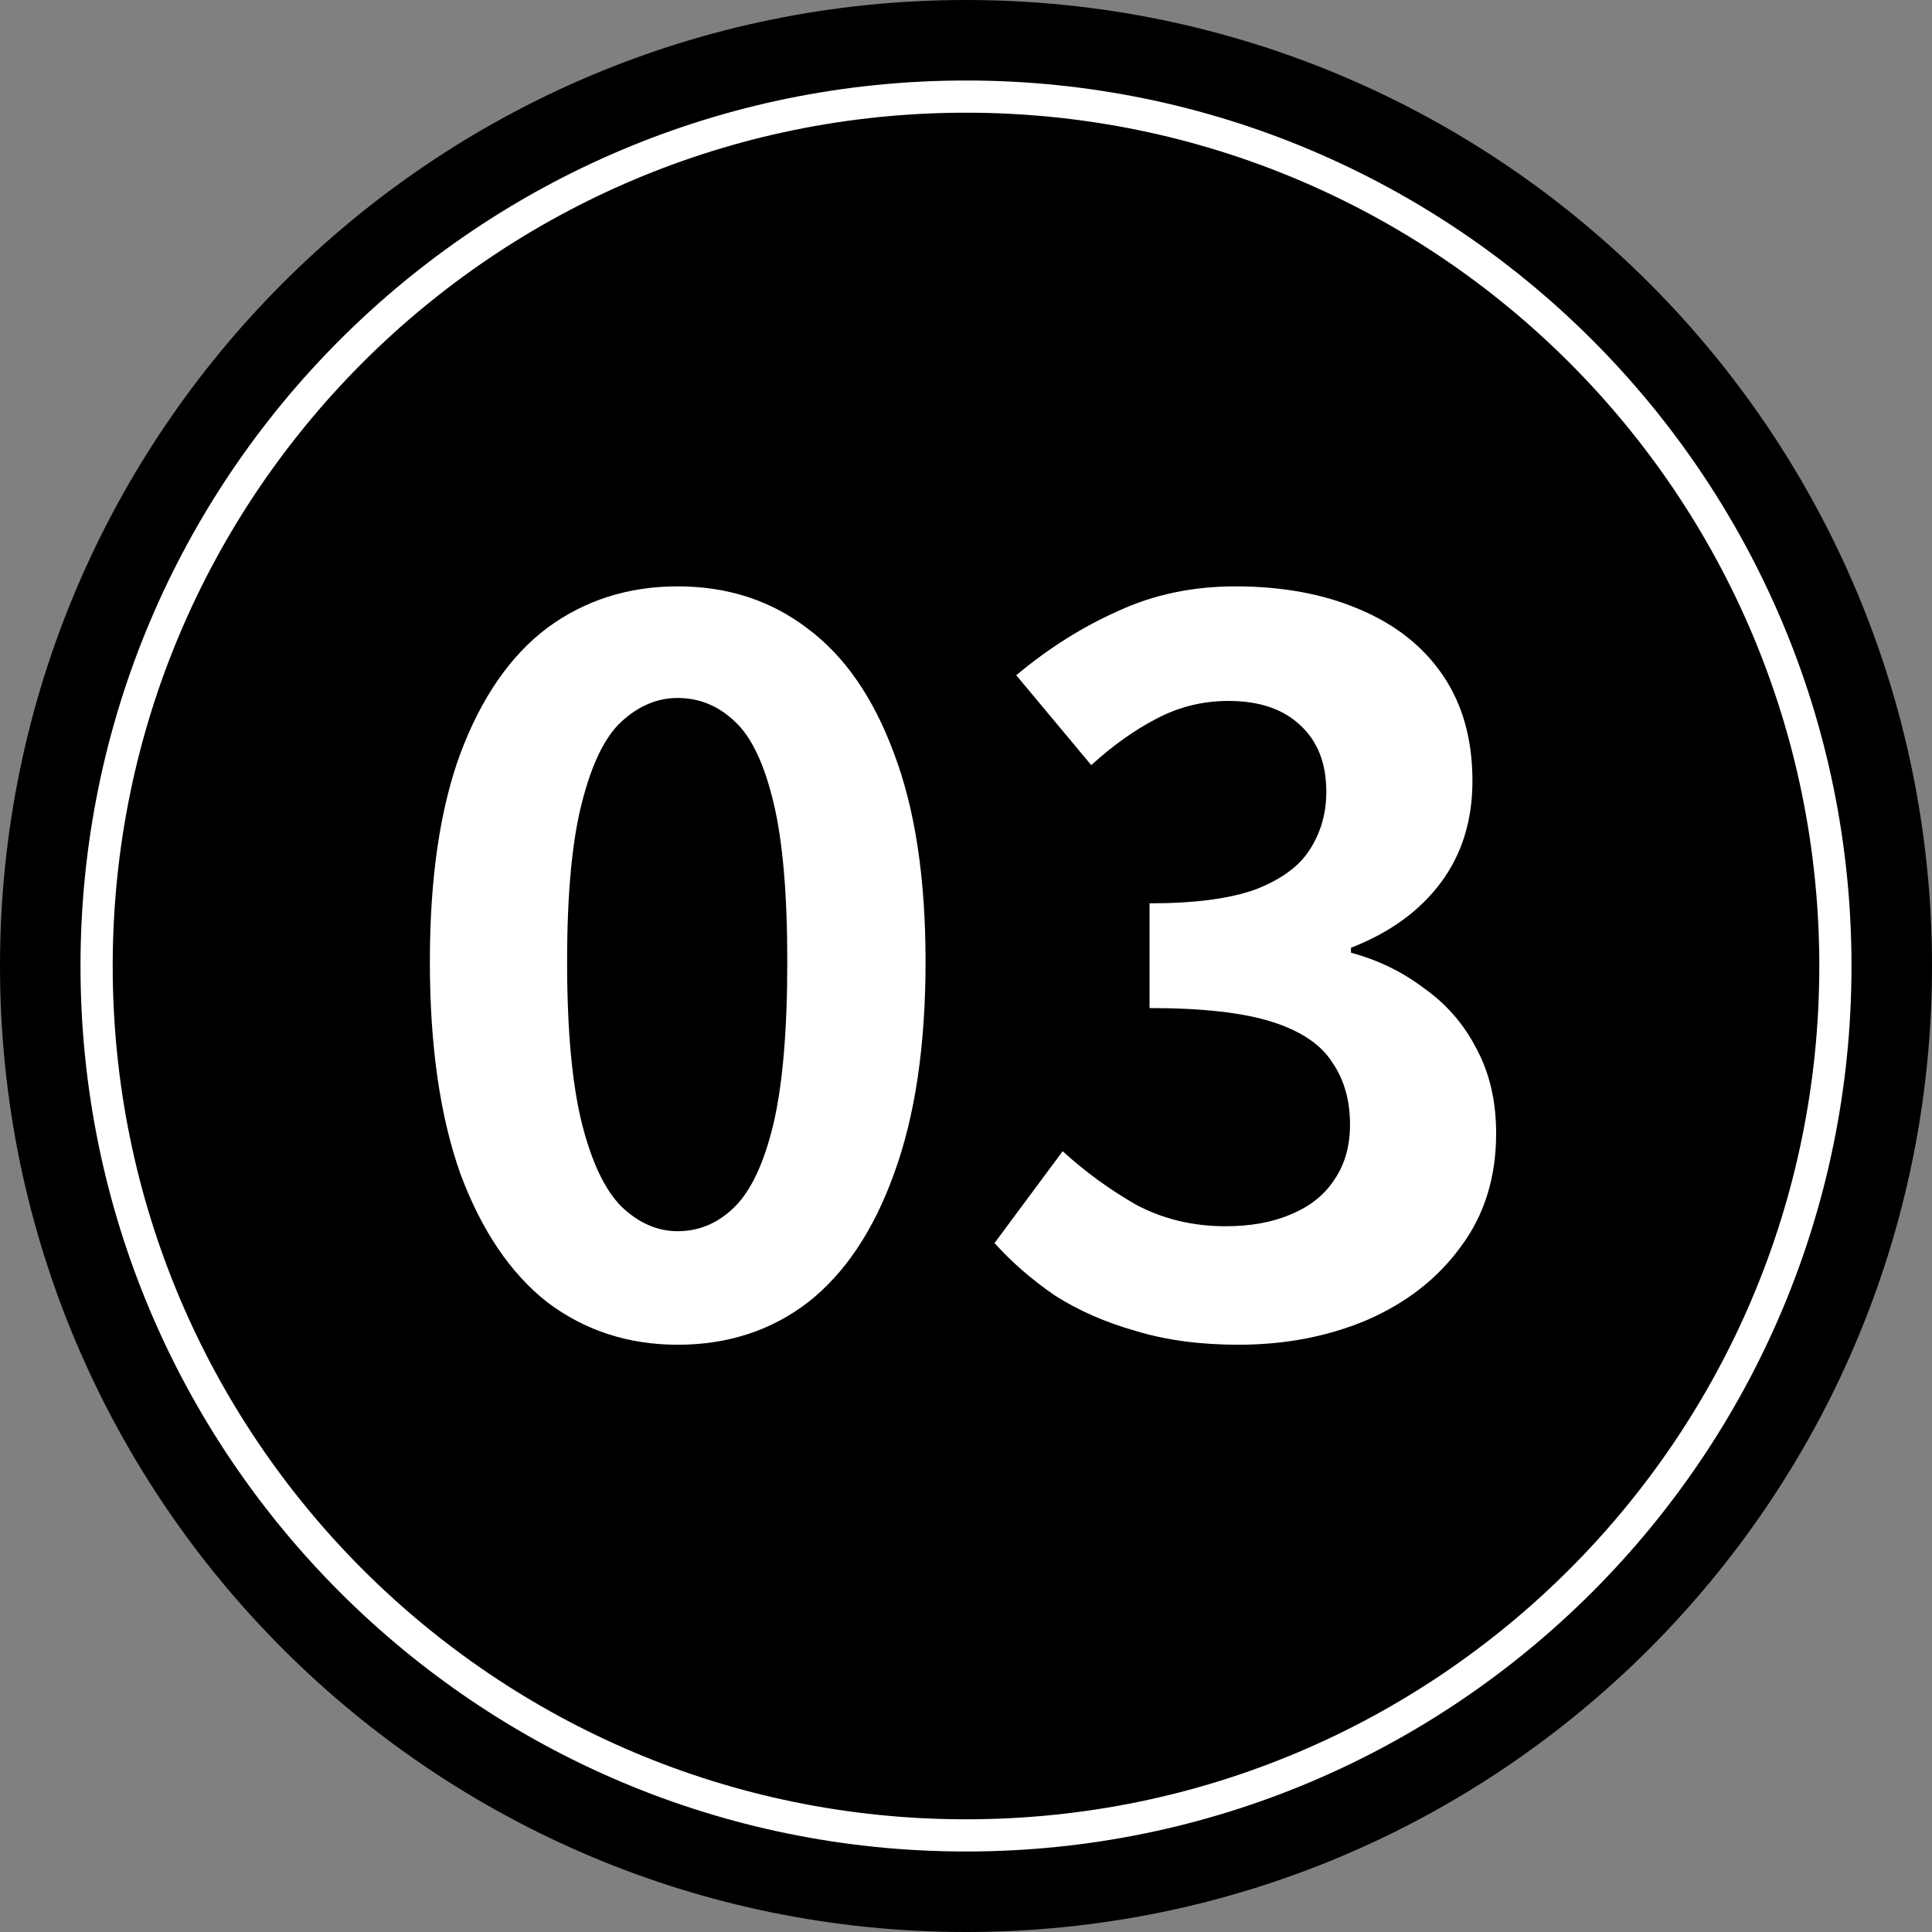
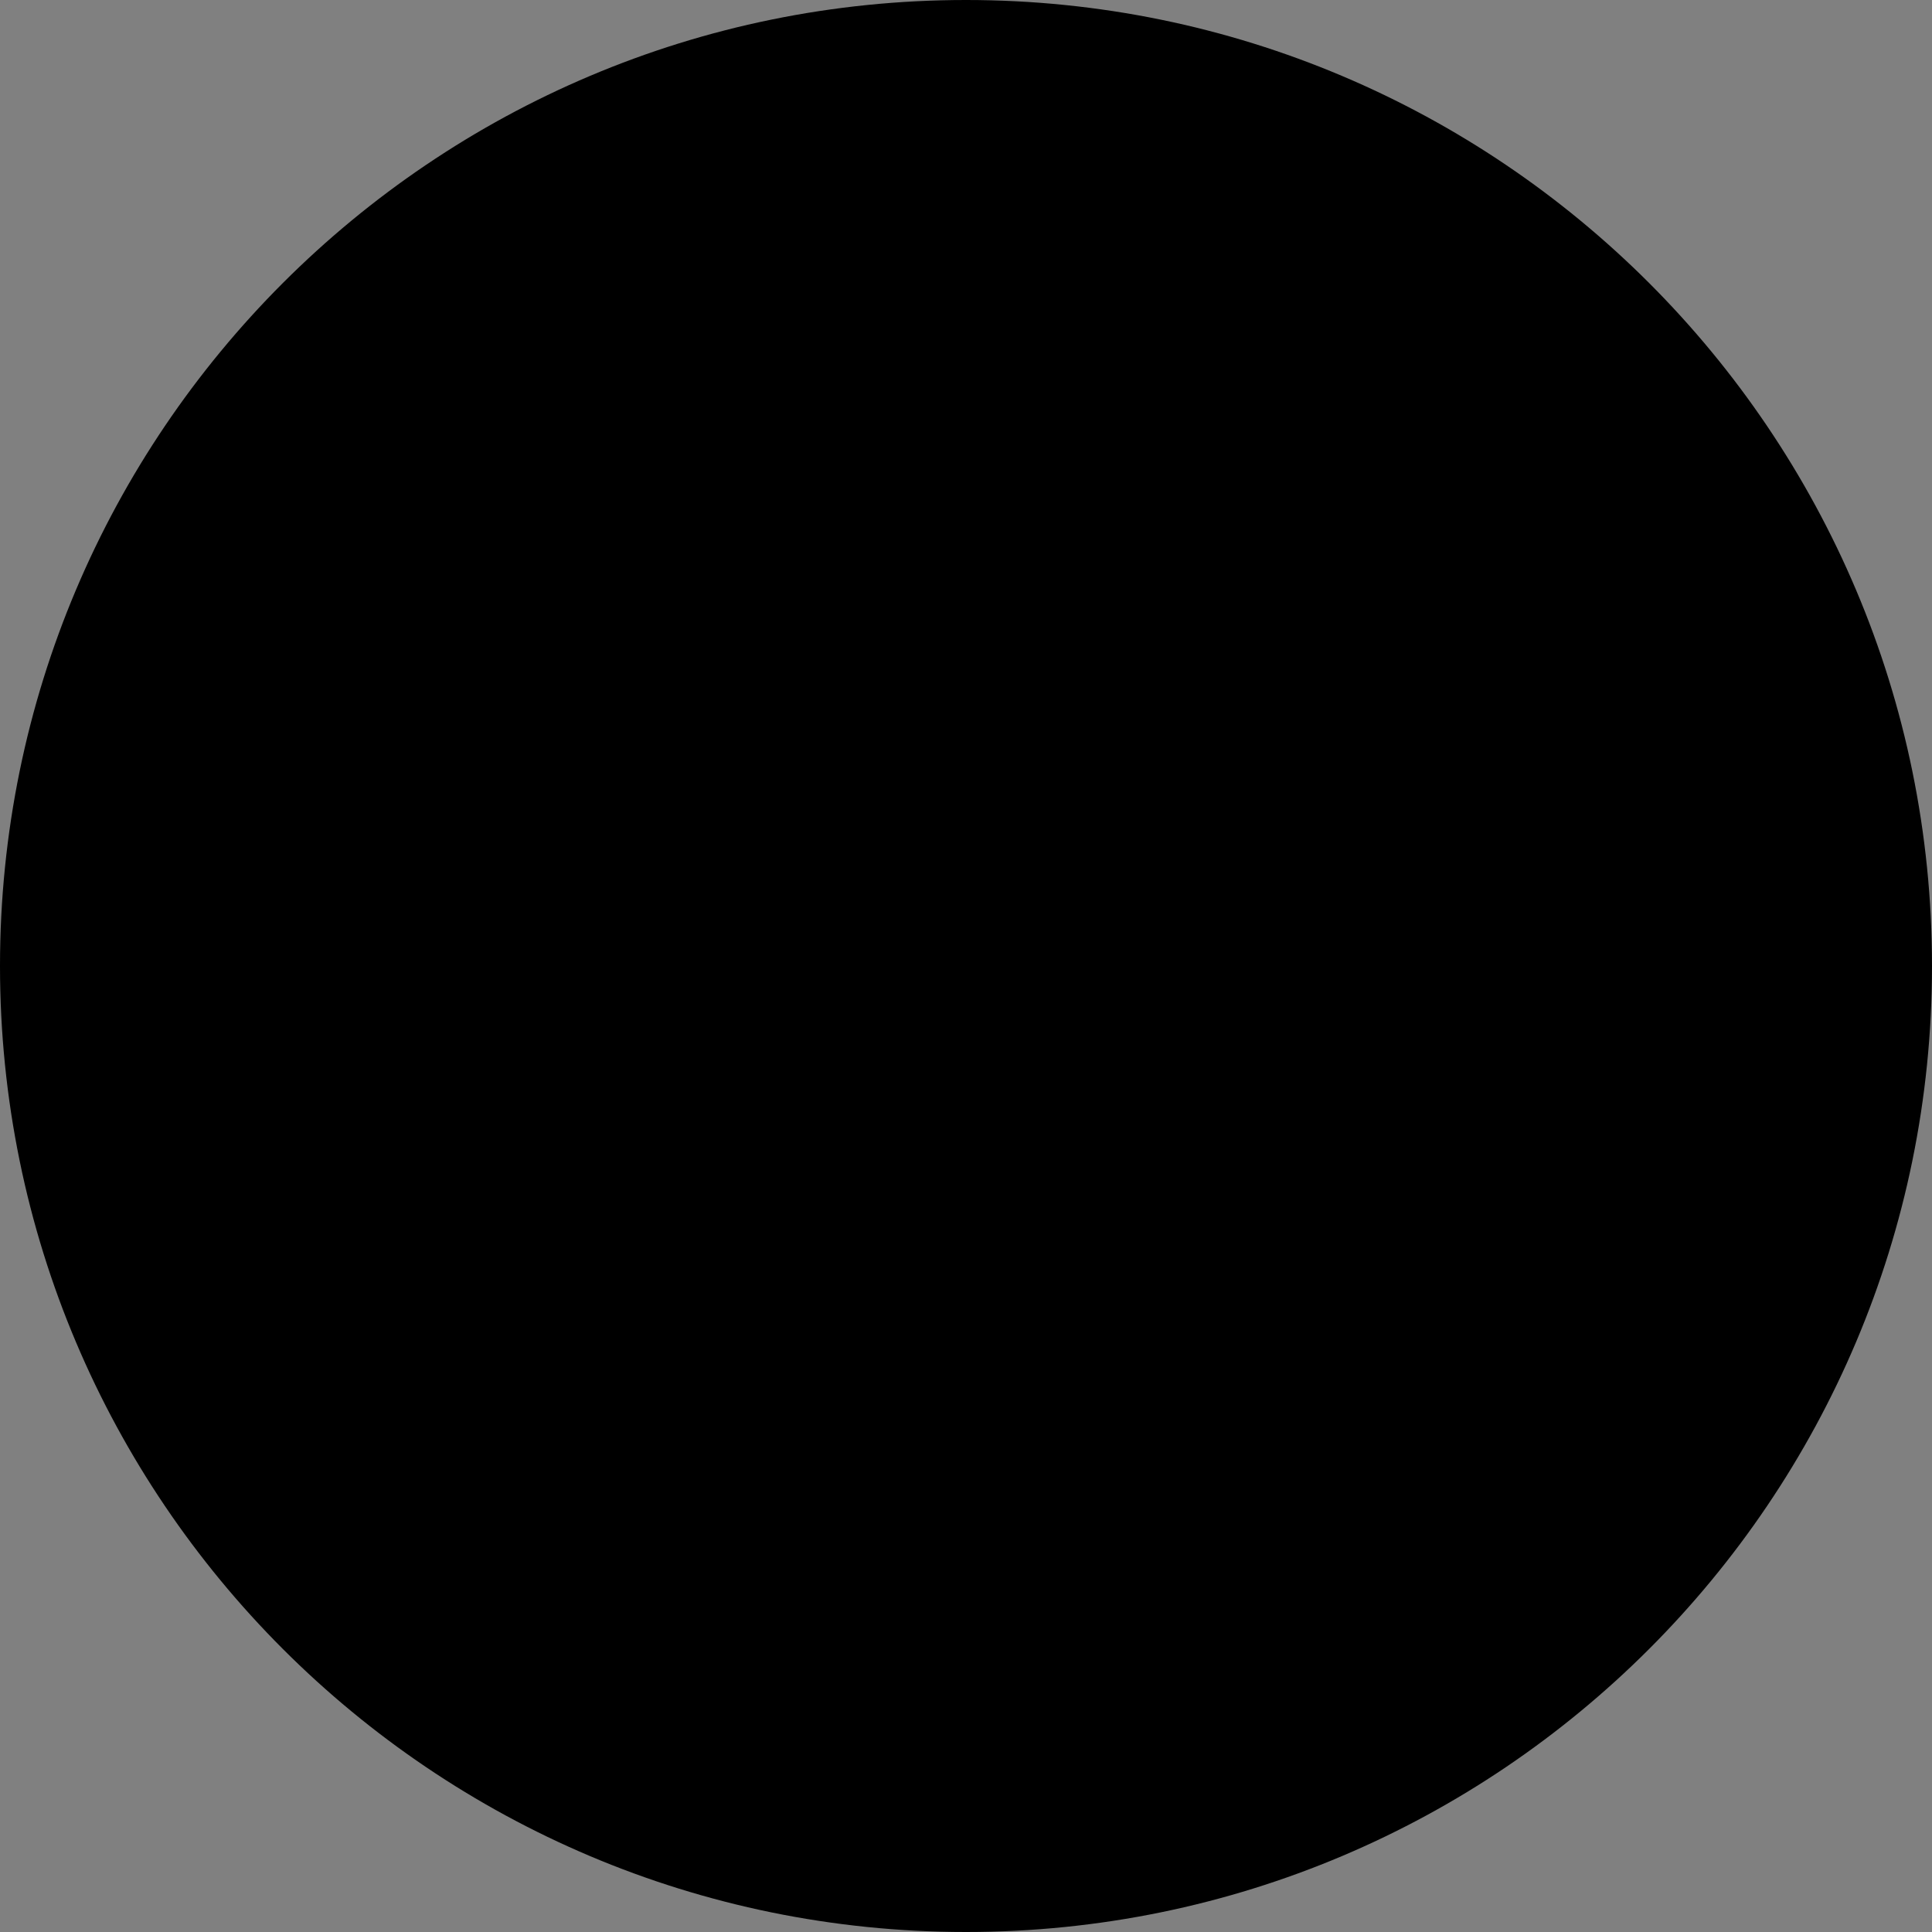
<svg xmlns="http://www.w3.org/2000/svg" width="30" height="30" viewBox="0 0 30 30" fill="none">
  <rect x="0" y="0" width="30" height="30" fill="#808080" stroke="none" />
  <path d="M0 15C0 6.716 6.716 0 15 0C23.284 0 30 6.716 30 15C30 23.284 23.284 30 15 30C6.716 30 0 23.284 0 15Z" fill="black" />
-   <path d="M19.23 20.881C18.637 20.881 18.106 20.81 17.636 20.667C17.165 20.534 16.746 20.35 16.378 20.115C16.02 19.869 15.709 19.598 15.443 19.302L16.501 17.876C16.848 18.193 17.227 18.469 17.636 18.704C18.055 18.929 18.52 19.041 19.031 19.041C19.419 19.041 19.757 18.98 20.043 18.857C20.339 18.735 20.564 18.556 20.718 18.321C20.881 18.085 20.963 17.799 20.963 17.462C20.963 17.084 20.871 16.762 20.687 16.496C20.513 16.22 20.201 16.01 19.752 15.867C19.302 15.724 18.668 15.653 17.85 15.653V14.027C18.545 14.027 19.092 13.956 19.491 13.813C19.89 13.659 20.171 13.455 20.334 13.199C20.508 12.933 20.595 12.632 20.595 12.295C20.595 11.855 20.462 11.513 20.196 11.267C19.93 11.012 19.557 10.884 19.077 10.884C18.678 10.884 18.305 10.976 17.957 11.16C17.62 11.334 17.283 11.574 16.945 11.881L15.78 10.485C16.281 10.066 16.808 9.734 17.36 9.489C17.912 9.233 18.52 9.105 19.184 9.105C19.91 9.105 20.549 9.223 21.101 9.458C21.663 9.693 22.098 10.035 22.404 10.485C22.711 10.935 22.864 11.482 22.864 12.126C22.864 12.739 22.701 13.266 22.373 13.705C22.046 14.145 21.581 14.482 20.978 14.717V14.794C21.397 14.906 21.776 15.09 22.113 15.346C22.46 15.591 22.731 15.903 22.925 16.281C23.13 16.659 23.232 17.099 23.232 17.6C23.232 18.285 23.048 18.873 22.68 19.363C22.322 19.854 21.837 20.232 21.224 20.498C20.62 20.753 19.956 20.881 19.23 20.881Z" fill="white" />
-   <path d="M10.523 20.881C9.757 20.881 9.082 20.661 8.499 20.222C7.927 19.772 7.477 19.108 7.15 18.229C6.833 17.339 6.675 16.24 6.675 14.932C6.675 13.634 6.833 12.555 7.15 11.697C7.477 10.828 7.927 10.179 8.499 9.749C9.082 9.32 9.757 9.105 10.523 9.105C11.3 9.105 11.975 9.325 12.547 9.765C13.12 10.194 13.564 10.838 13.881 11.697C14.208 12.555 14.372 13.634 14.372 14.932C14.372 16.24 14.208 17.339 13.881 18.229C13.564 19.108 13.12 19.772 12.547 20.222C11.975 20.661 11.3 20.881 10.523 20.881ZM10.523 19.118C10.861 19.118 11.157 18.99 11.413 18.735C11.668 18.479 11.867 18.05 12.011 17.447C12.154 16.833 12.225 15.995 12.225 14.932C12.225 13.879 12.154 13.056 12.011 12.463C11.867 11.86 11.668 11.441 11.413 11.206C11.157 10.961 10.861 10.838 10.523 10.838C10.206 10.838 9.915 10.961 9.649 11.206C9.394 11.441 9.189 11.86 9.036 12.463C8.883 13.056 8.806 13.879 8.806 14.932C8.806 15.995 8.883 16.833 9.036 17.447C9.189 18.05 9.394 18.479 9.649 18.735C9.915 18.99 10.206 19.118 10.523 19.118Z" fill="white" />
-   <path fill-rule="evenodd" clip-rule="evenodd" d="M1.75 15C1.75 22.318 7.682 28.25 15 28.25C22.318 28.25 28.25 22.318 28.25 15C28.25 7.682 22.318 1.75 15 1.75C7.682 1.75 1.75 7.682 1.75 15ZM15 1.25C7.406 1.25 1.25 7.406 1.25 15C1.25 22.594 7.406 28.75 15 28.75C22.594 28.75 28.75 22.594 28.75 15C28.75 7.406 22.594 1.25 15 1.25Z" fill="white" />
</svg>